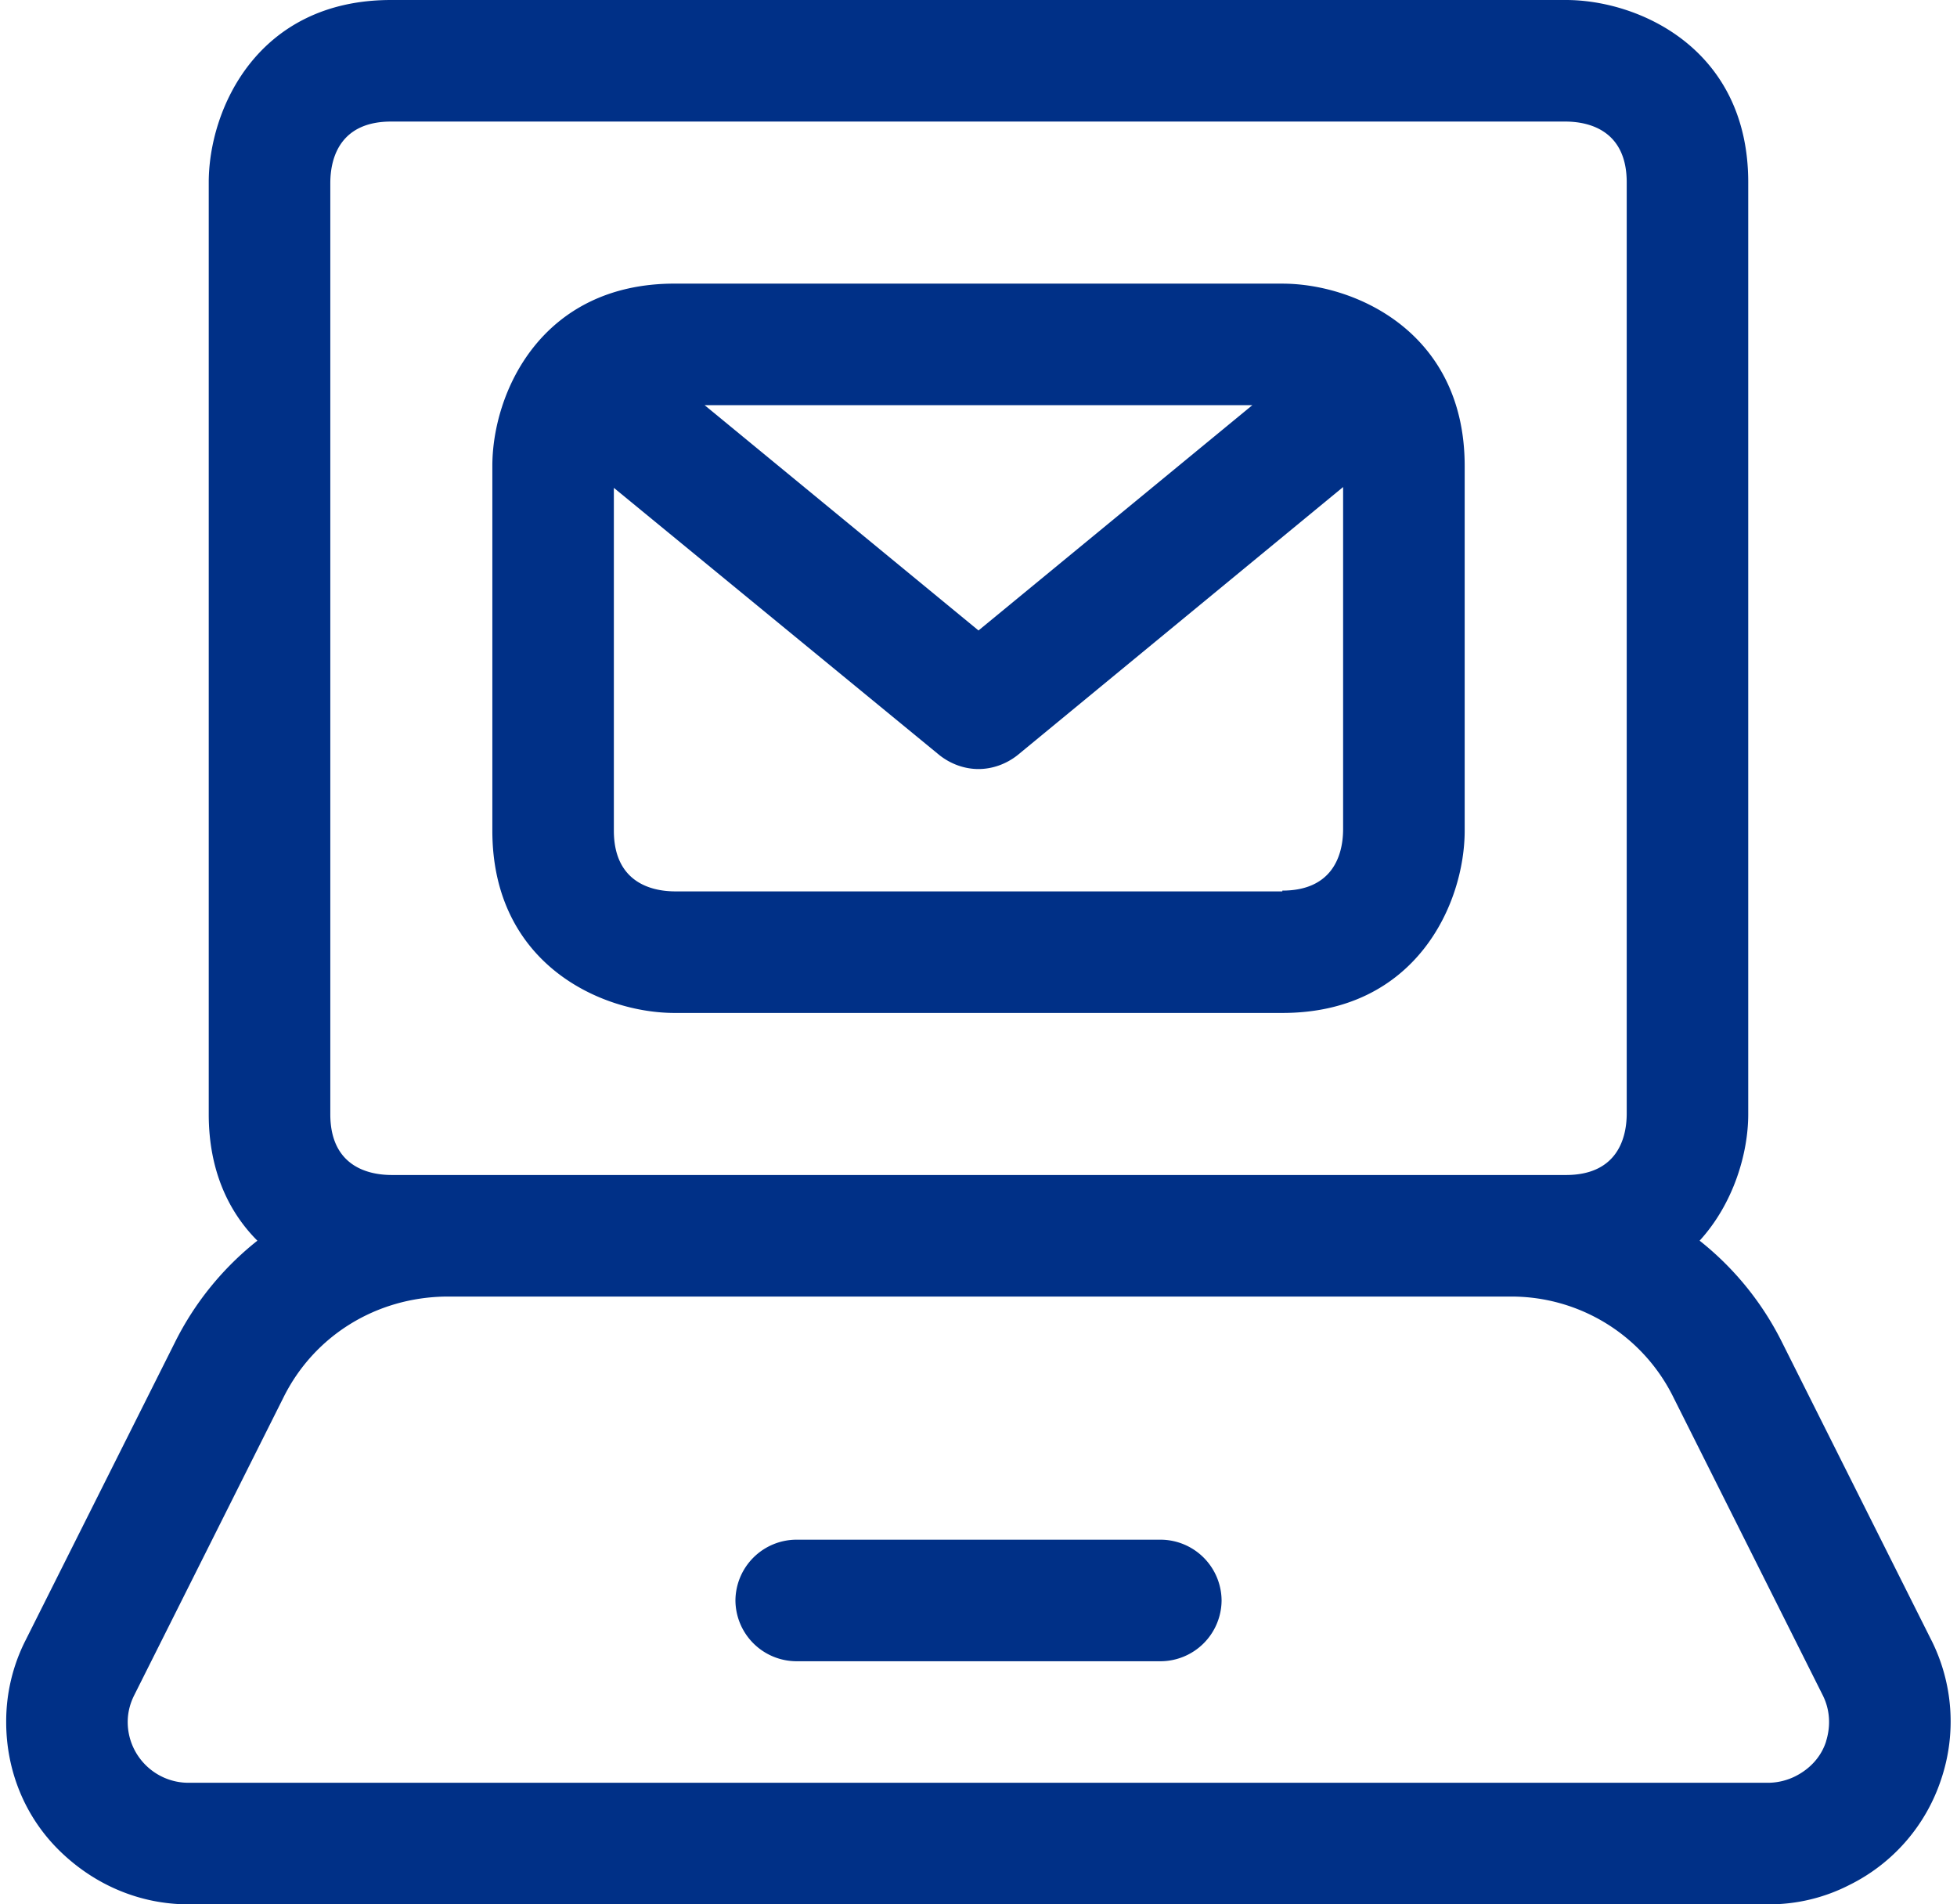
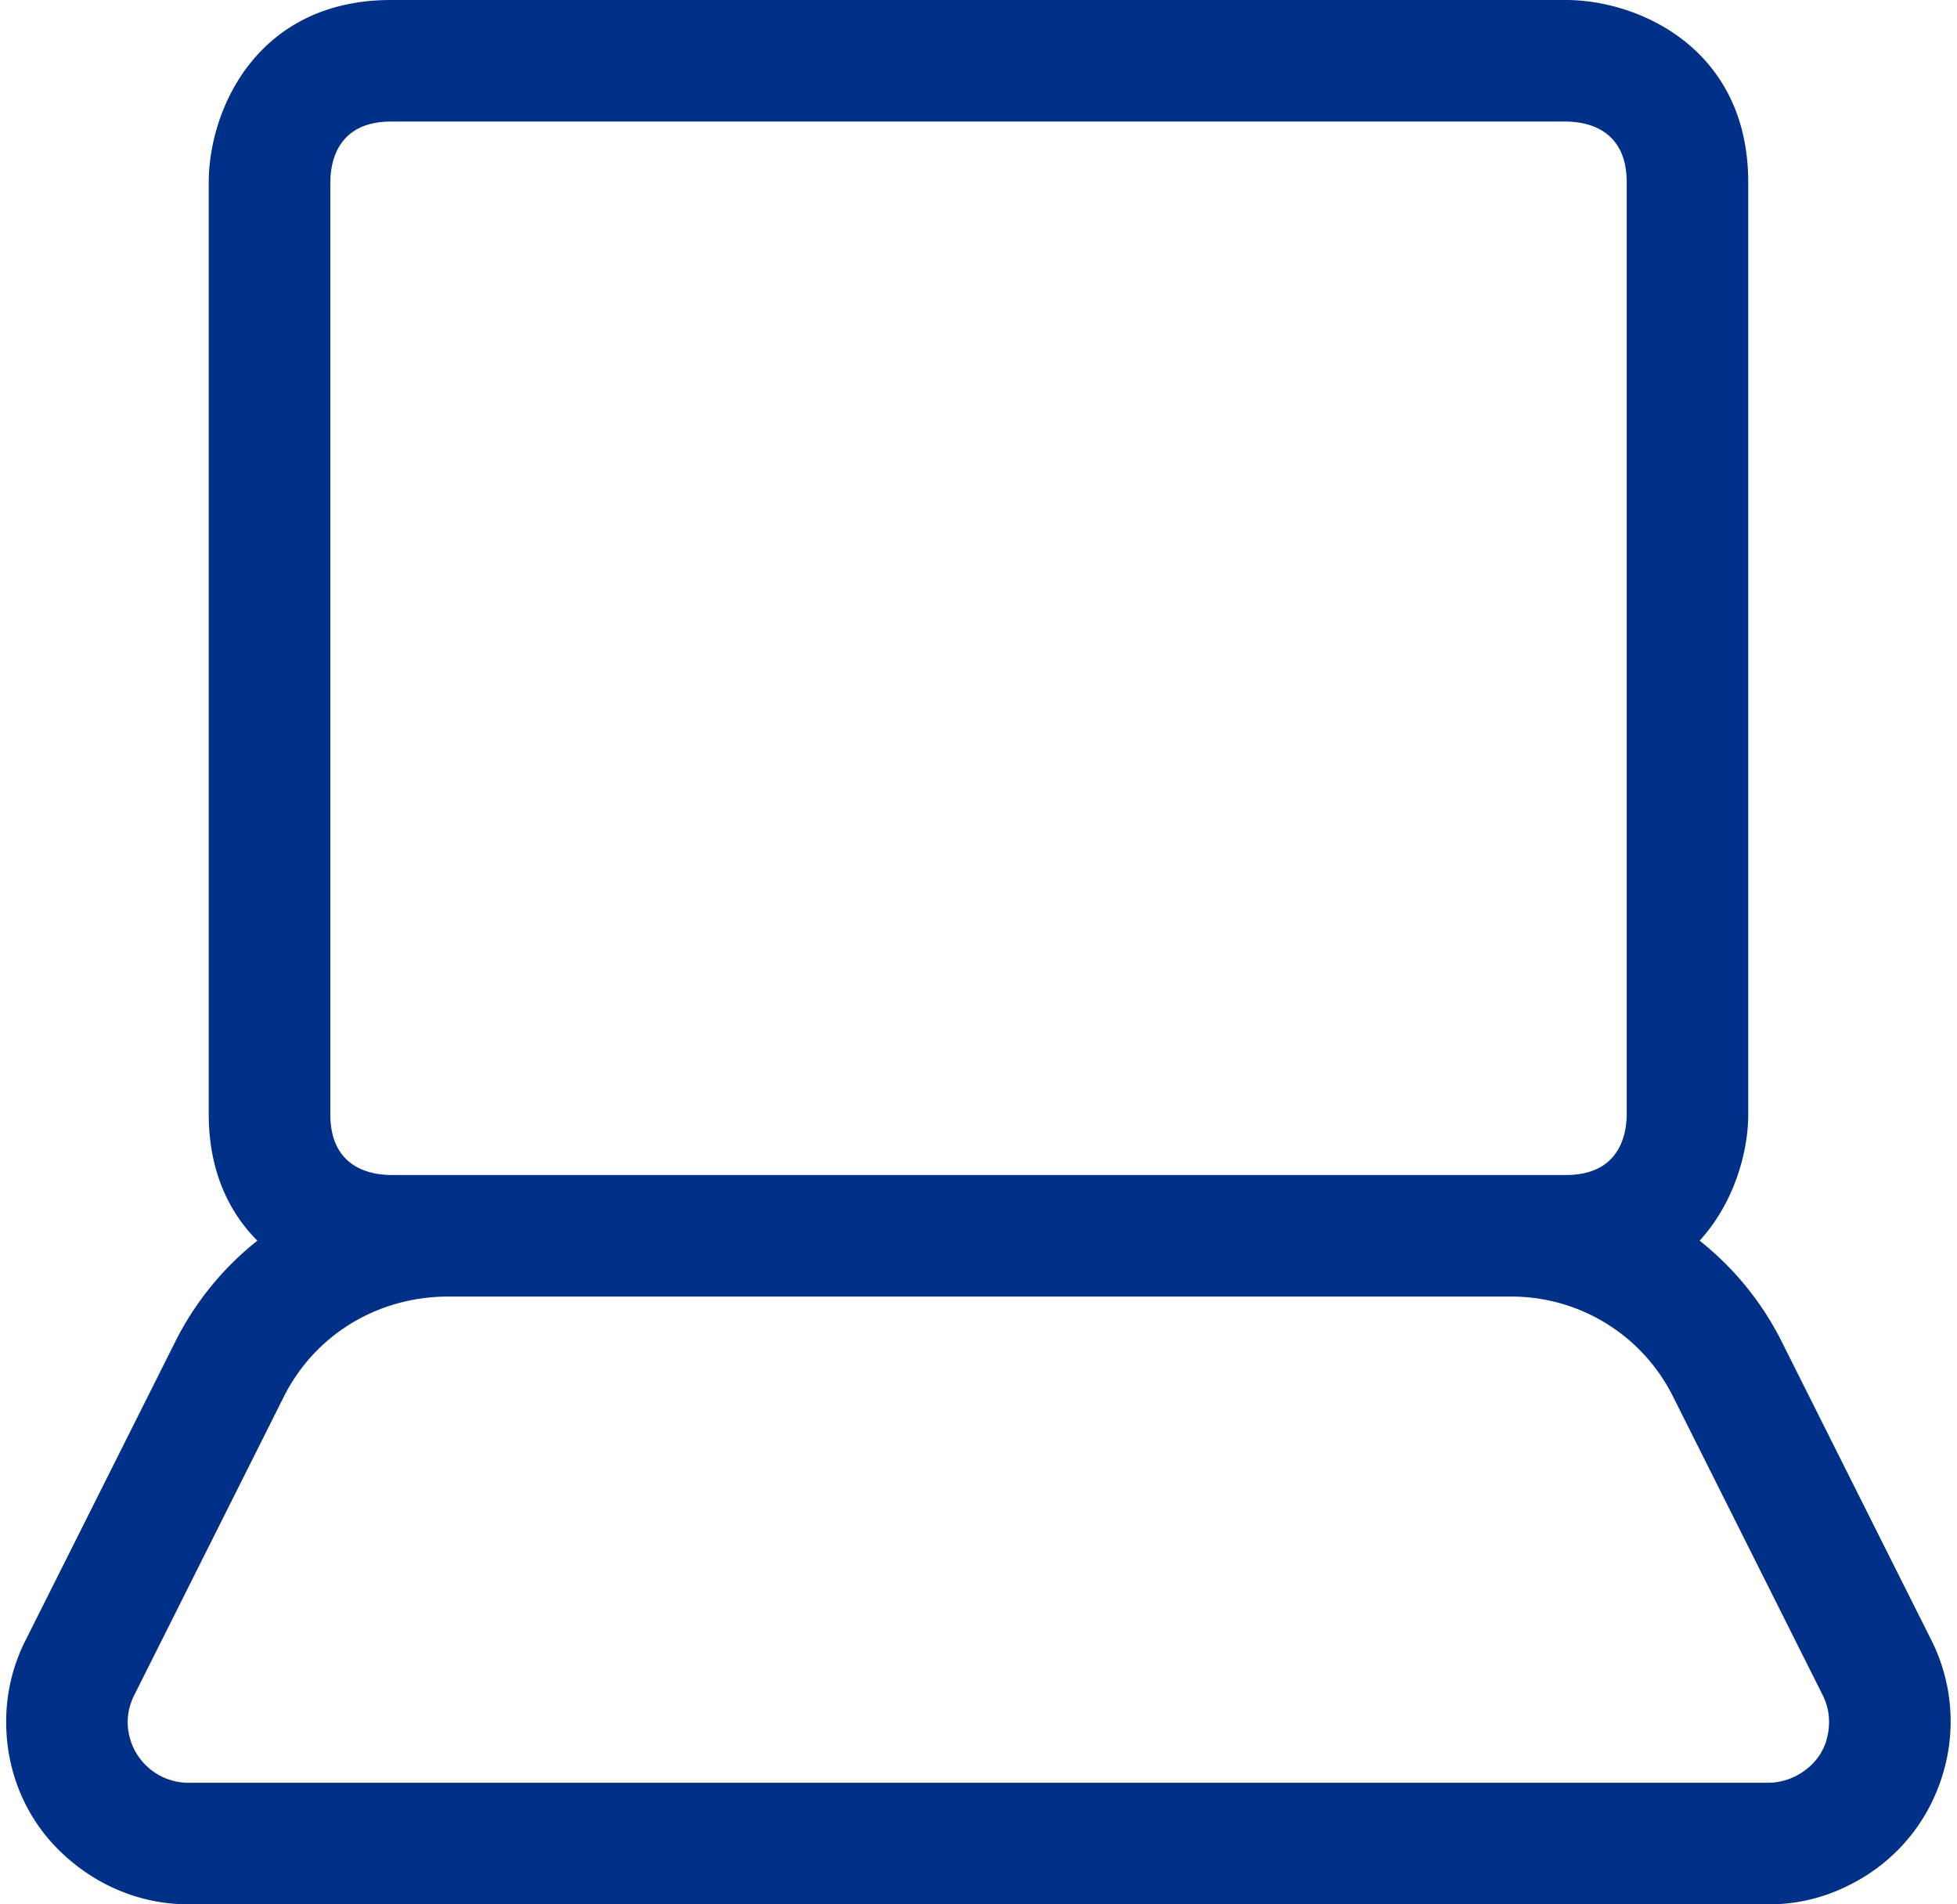
<svg xmlns="http://www.w3.org/2000/svg" width="74" height="72" fill="none">
  <g clip-path="url(#clip0_15067_17166)" fill="#003087">
    <path d="M73.03 62.012l-5.637-11.244a11.36 11.36 0 0 0-3.125-3.86c1.287-1.41 1.838-3.31 1.838-4.78V6.894C66.106 1.838 61.97 0 59.213 0H14.787C9.732 0 7.893 4.136 7.893 6.894v35.234c0 2.144.766 3.707 1.839 4.78a11.361 11.361 0 0 0-3.125 3.86L.969 62.012a6.769 6.769 0 0 0-.735 3.094c0 1.839.705 3.585 2.022 4.872C3.573 71.265 5.289 72 7.128 72h59.744a6.644 6.644 0 0 0 3.064-.735 6.838 6.838 0 0 0 3.462-3.983 6.85 6.85 0 0 0-.367-5.27zM14.819 44.425c-1.073 0-2.329-.459-2.329-2.297V6.924c0-1.072.46-2.328 2.298-2.328h44.395c1.072 0 2.328.46 2.328 2.298v35.203c0 1.072-.46 2.328-2.297 2.328H14.818zm54.23 21.417c-.184.582-.613 1.041-1.165 1.317a2.34 2.34 0 0 1-1.01.245H7.126a2.295 2.295 0 0 1-1.623-.674 2.295 2.295 0 0 1-.674-1.624c0-.367.092-.704.245-1.01l5.637-11.245c1.164-2.36 3.524-3.8 6.159-3.83h40.258a6.827 6.827 0 0 1 6.159 3.83l5.637 11.244c.276.552.306 1.165.123 1.747z" />
-     <path d="M43.894 58.213H30.107a2.315 2.315 0 0 0-2.298 2.298 2.315 2.315 0 0 0 2.297 2.298h13.788a2.315 2.315 0 0 0 2.298-2.298 2.315 2.315 0 0 0-2.298-2.298zm4.595-47.49H25.51c-5.055 0-6.893 4.137-6.893 6.894v13.787c0 5.056 4.136 6.894 6.893 6.894H48.49c5.055 0 6.894-4.136 6.894-6.894V17.617c0-5.055-4.137-6.893-6.894-6.893zm-1.134 4.596L37 23.837l-10.356-8.518h20.742-.03zm1.134 18.383H25.541c-1.072 0-2.329-.46-2.329-2.297v-12.96l12.317 10.11c.429.337.95.521 1.47.521.521 0 1.042-.184 1.471-.52l12.317-10.142v12.93c0 1.072-.46 2.328-2.298 2.328v.03z" />
  </g>
  <defs>
    <clipPath id="clip0_15067_17166">
      <path fill="#fff" transform="translate(.234)" d="M0 0H73.532V72H0z" />
    </clipPath>
  </defs>
</svg>